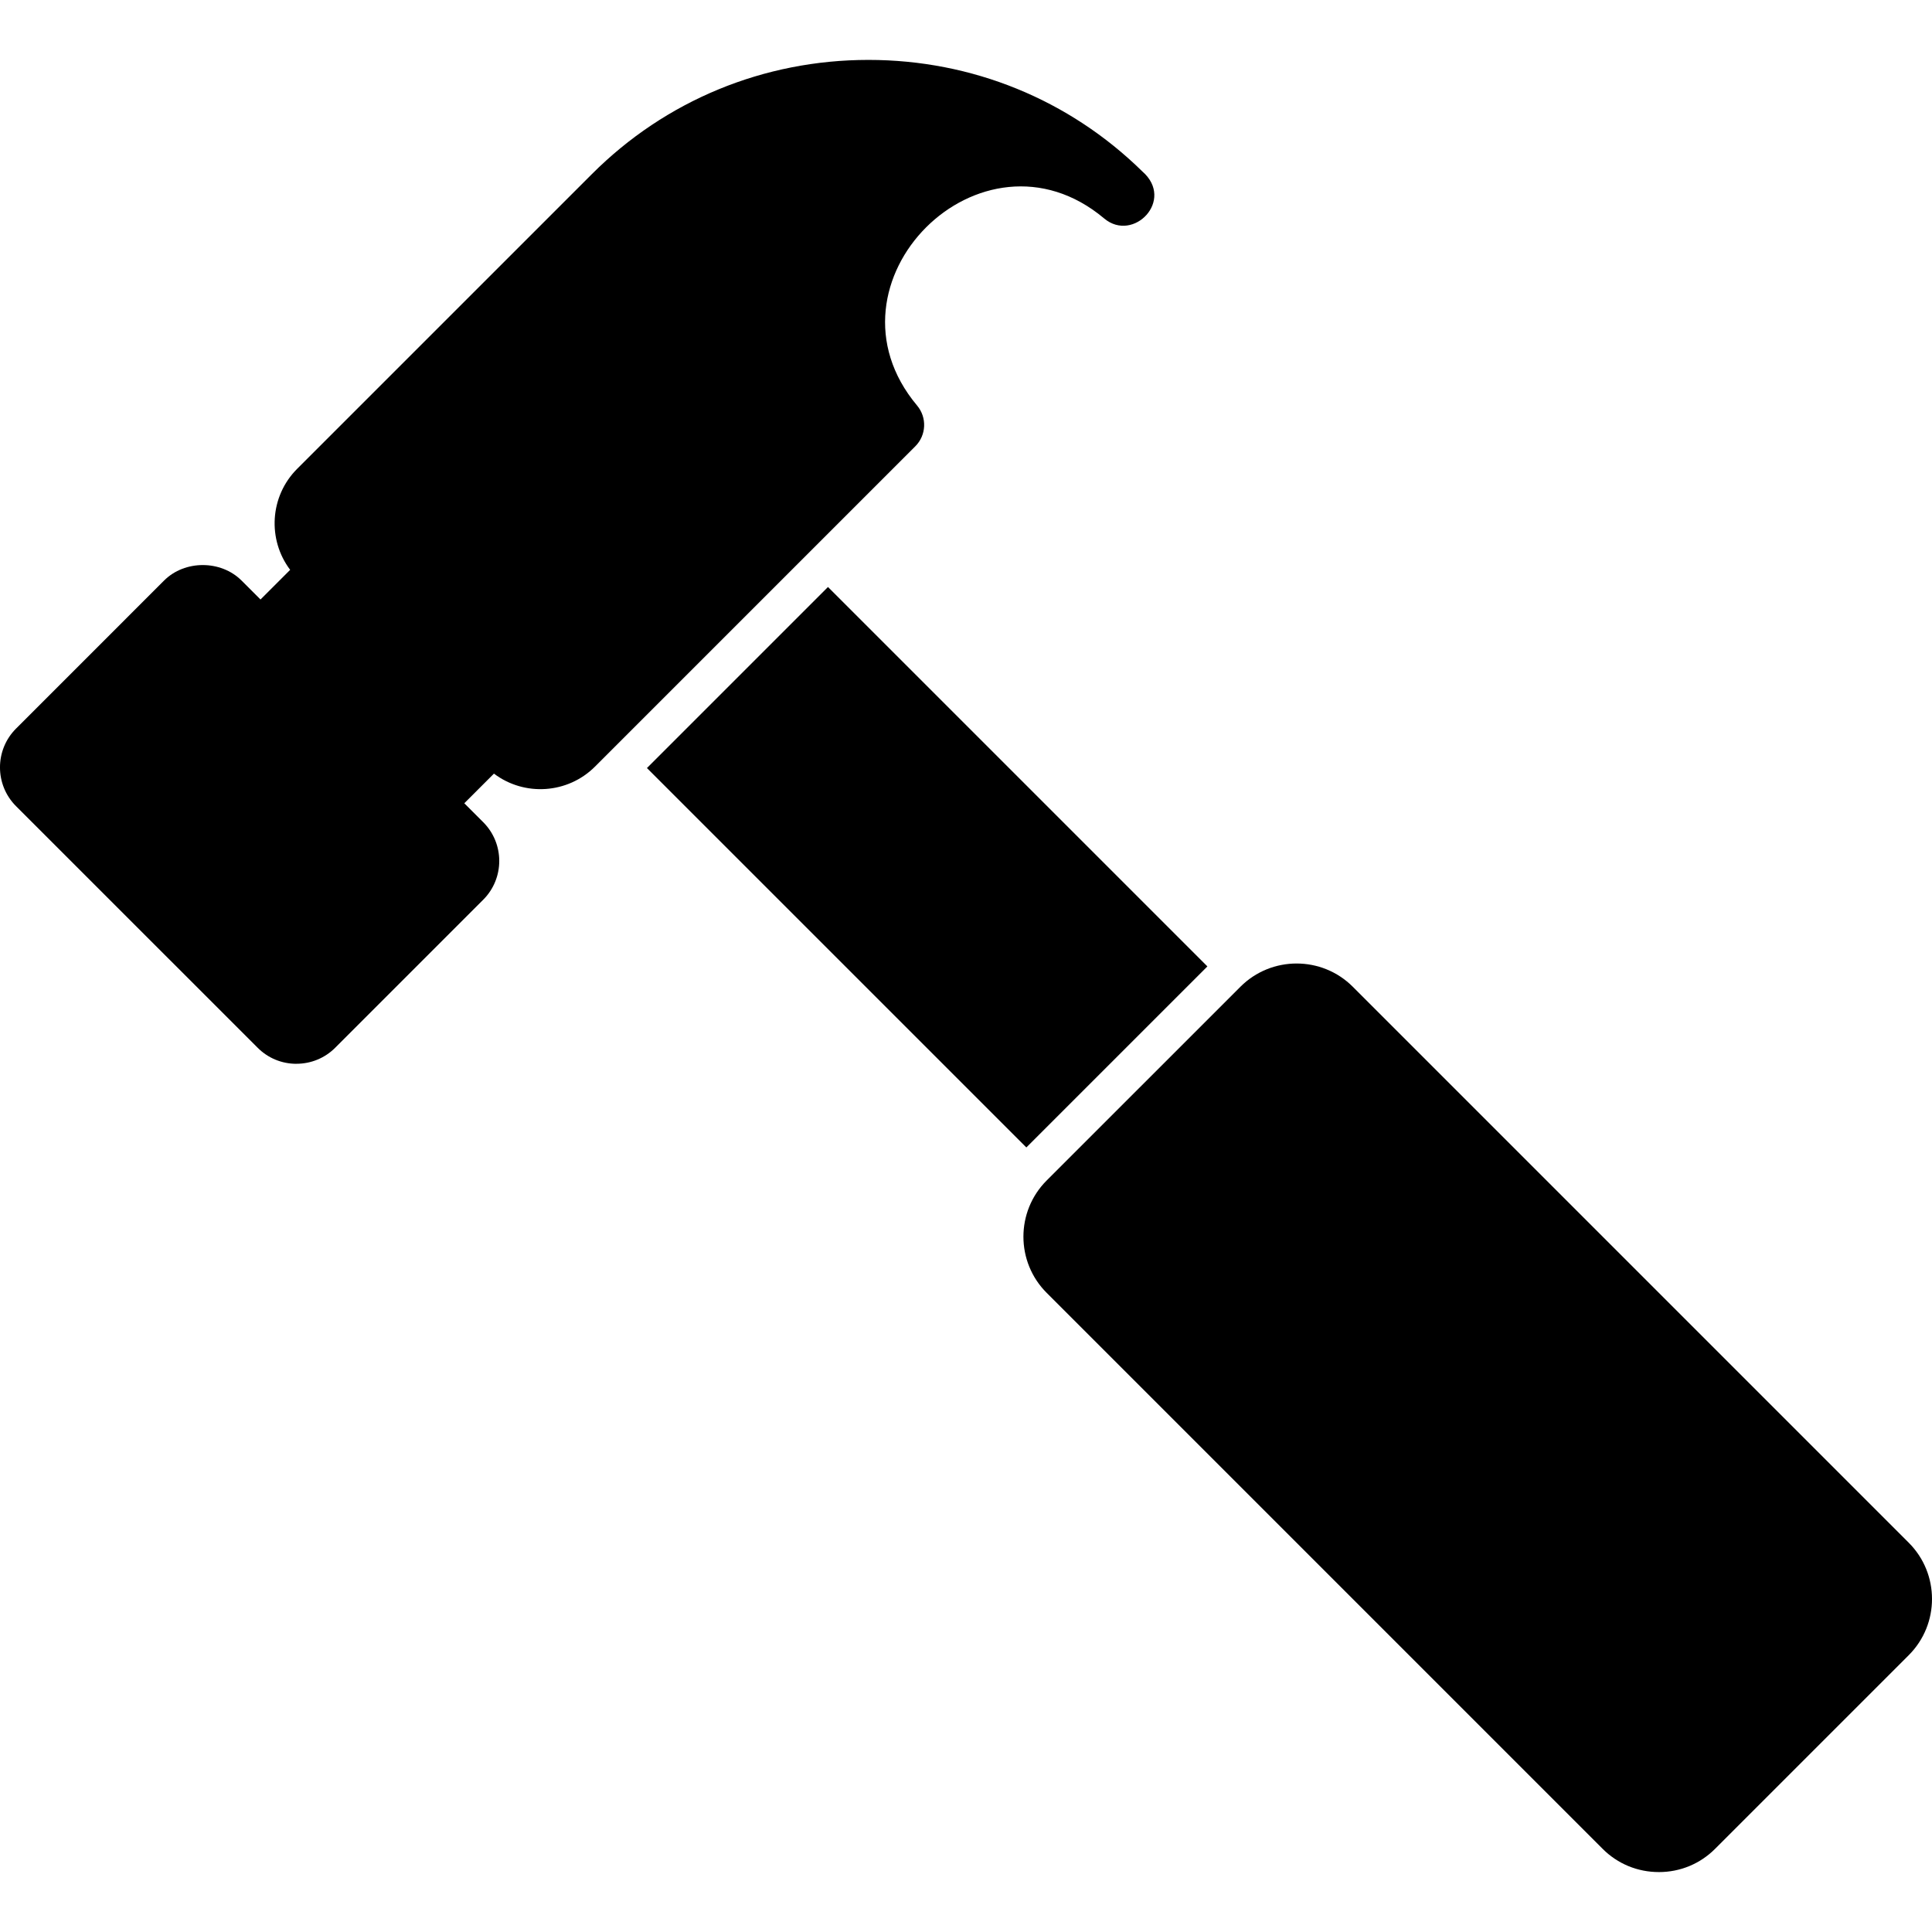
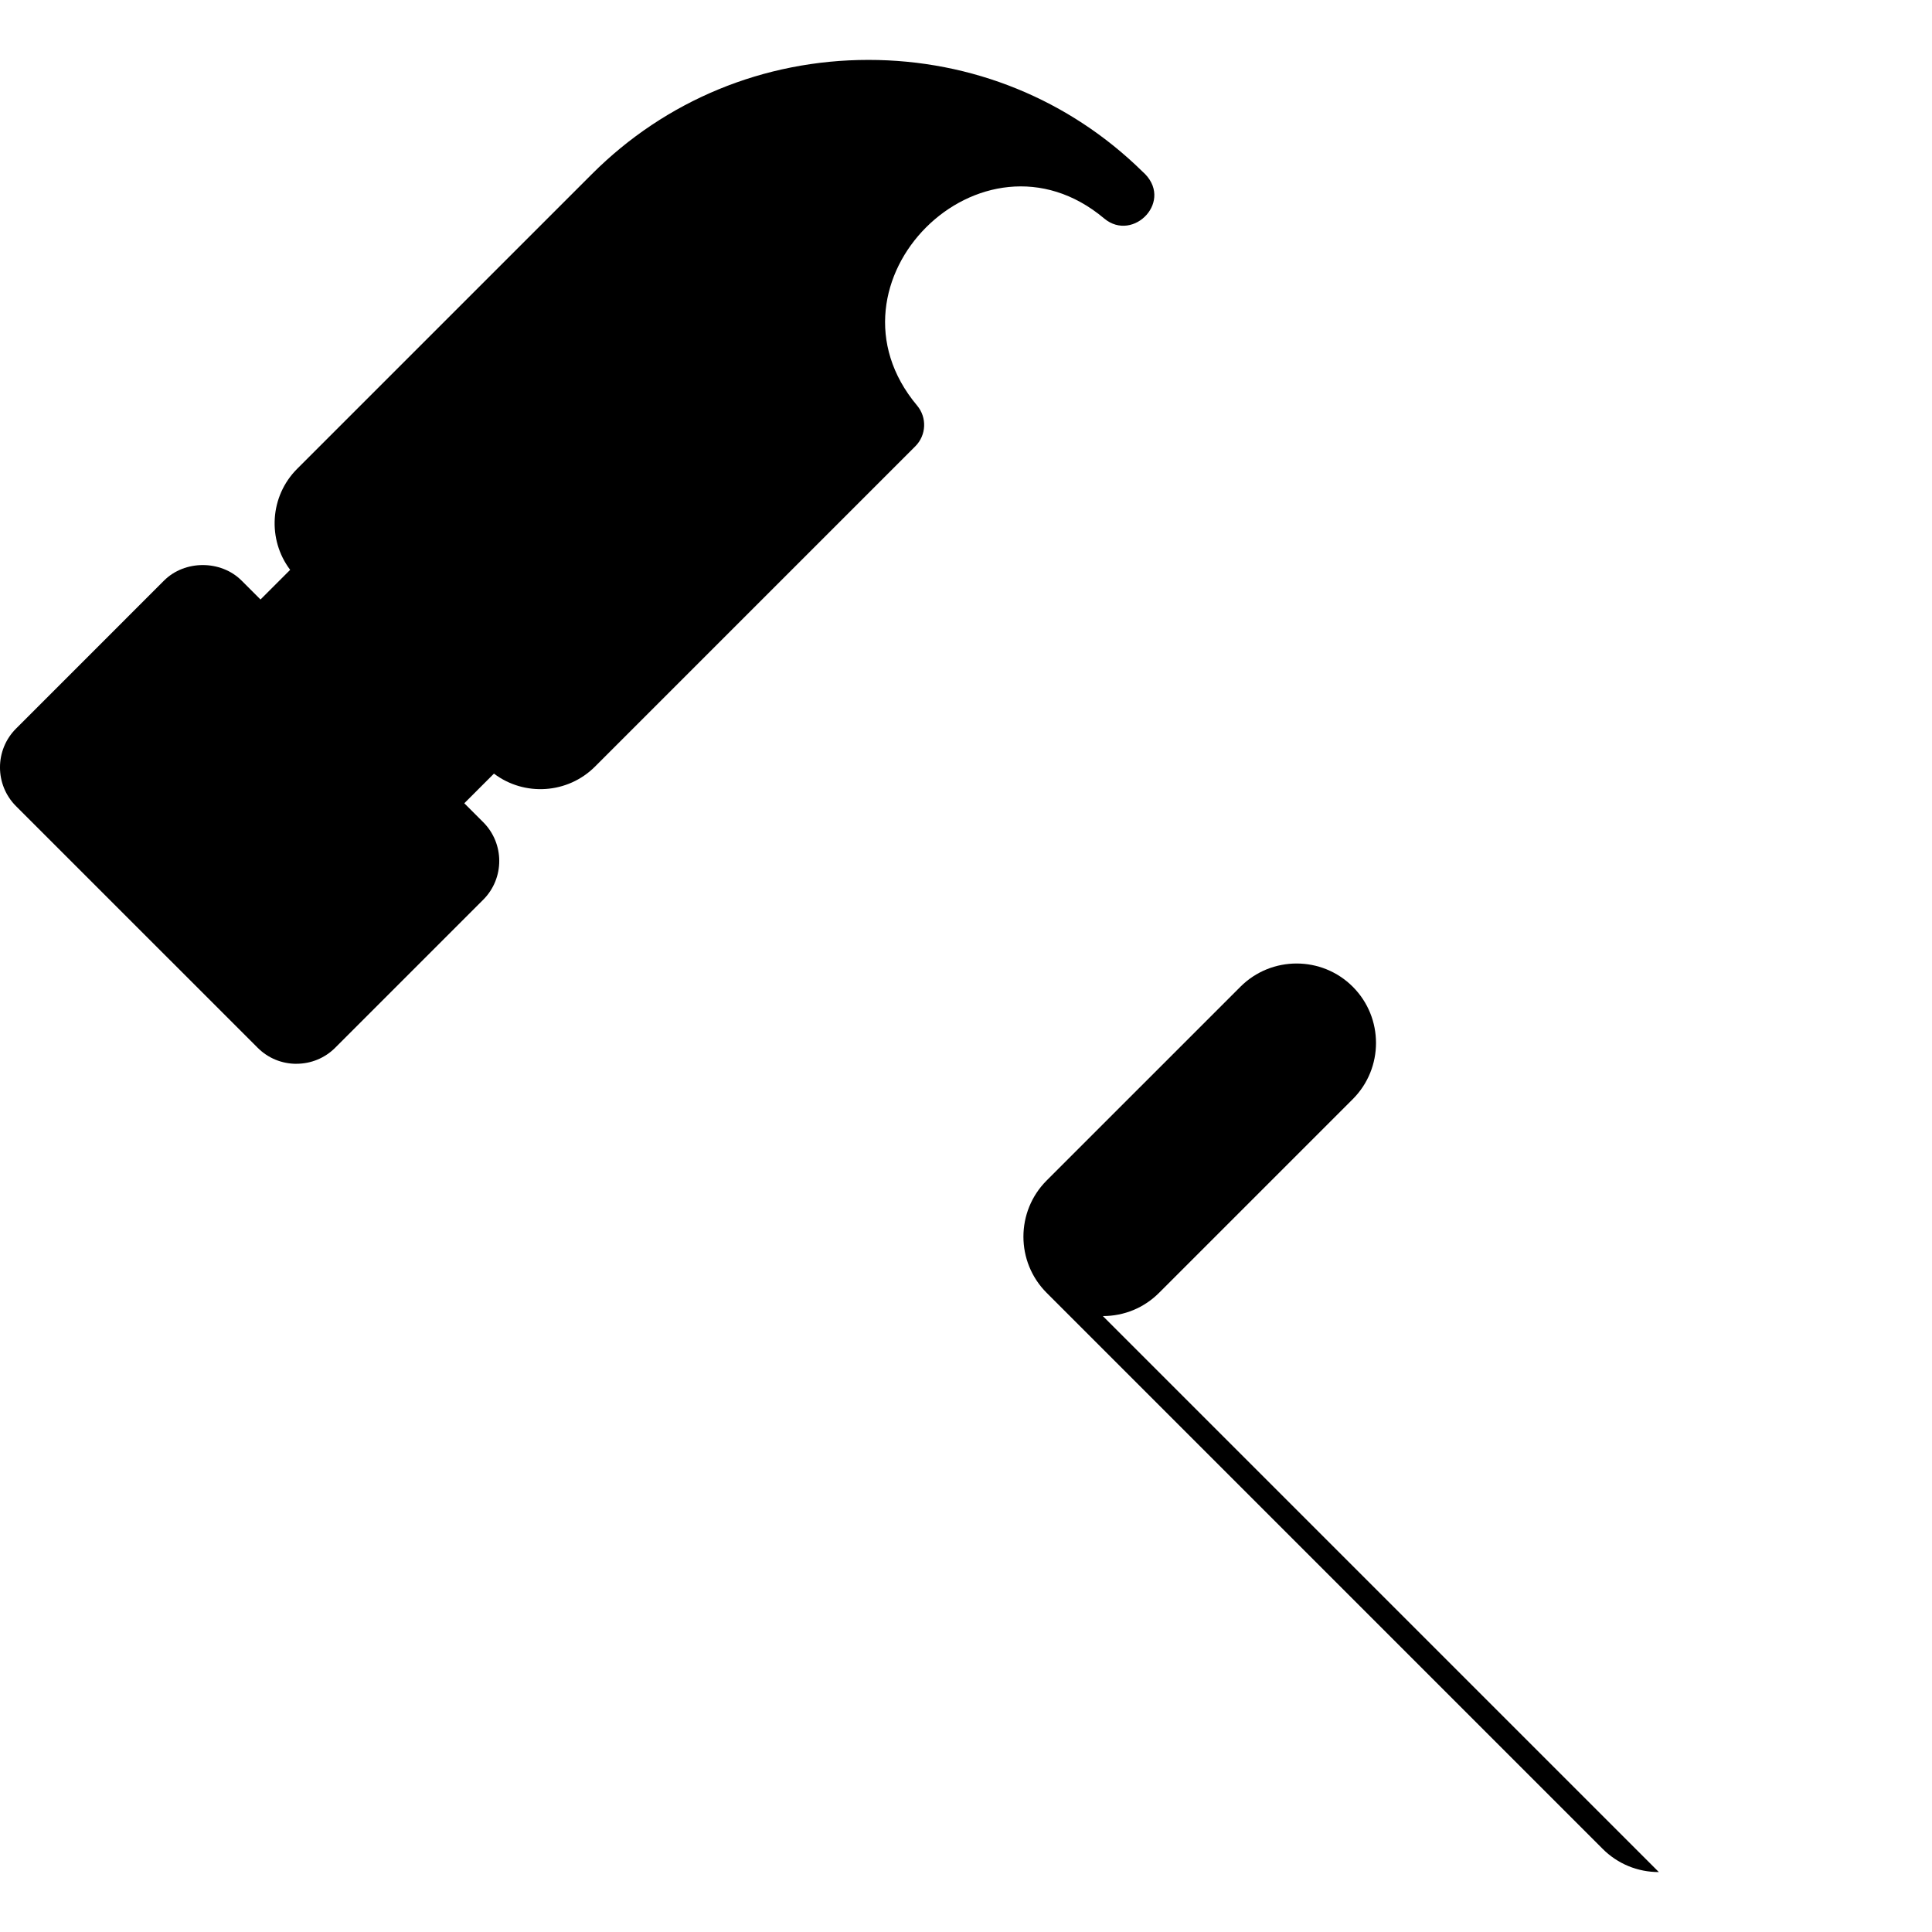
<svg xmlns="http://www.w3.org/2000/svg" clip-rule="evenodd" fill-rule="evenodd" height="512" image-rendering="optimizeQuality" shape-rendering="geometricPrecision" text-rendering="geometricPrecision" viewBox="0 0 1706.66 1706.66" width="512">
  <g id="Layer_x0020_1">
    <path d="m261.85 939.73c-12.94 0-25.11-5.03-34.24-14.17l-213.46-213.44c-18.88-18.89-18.88-49.61 0-68.49l130.76-130.77c18.26-18.28 50.22-18.26 68.49 0l16.72 16.72 26.2-26.2c-20.18-26.69-18.11-64.94 6.18-89.25l260.45-260.43c64.98-64.99 151.7-100.78 244.21-100.78 91.44 0 177.25 34.99 241.98 98.56 28.93 25.28-7.98 63.17-33.75 41.51-108.25-90.98-256.17 56.87-165.26 165.26 8.89 10.58 8.19 26.21-1.57 35.98l-282.97 282.97c-24.09 24.09-62.35 26.53-89.25 6.19l-26.2 26.19 16.72 16.72c18.88 18.89 18.88 49.6 0 68.49l-130.77 130.77c-9.14 9.11-21.31 14.14-34.25 14.14z" />
-     <path d="m1465.37 1653.72c-18.8 0-36.41-7.26-49.63-20.49l-491.16-491.18c-27.37-27.35-27.37-71.88 0-99.24l171.16-171.15c27.37-27.37 71.89-27.38 99.26 0l491.15 491.16c27.35 27.36 27.35 71.89.02 99.25l-171.18 171.17c-13.21 13.22-30.84 20.49-49.61 20.49z" />
-     <path d="m906.64 1013.61-335.16-335.14 159.93-159.93 335.15 335.16z" />
+     <path d="m1465.37 1653.72c-18.8 0-36.41-7.26-49.63-20.49l-491.16-491.18c-27.37-27.35-27.37-71.88 0-99.24l171.16-171.15c27.37-27.37 71.89-27.38 99.26 0c27.35 27.36 27.35 71.89.02 99.25l-171.18 171.17c-13.21 13.22-30.84 20.49-49.61 20.49z" />
  </g>
</svg>